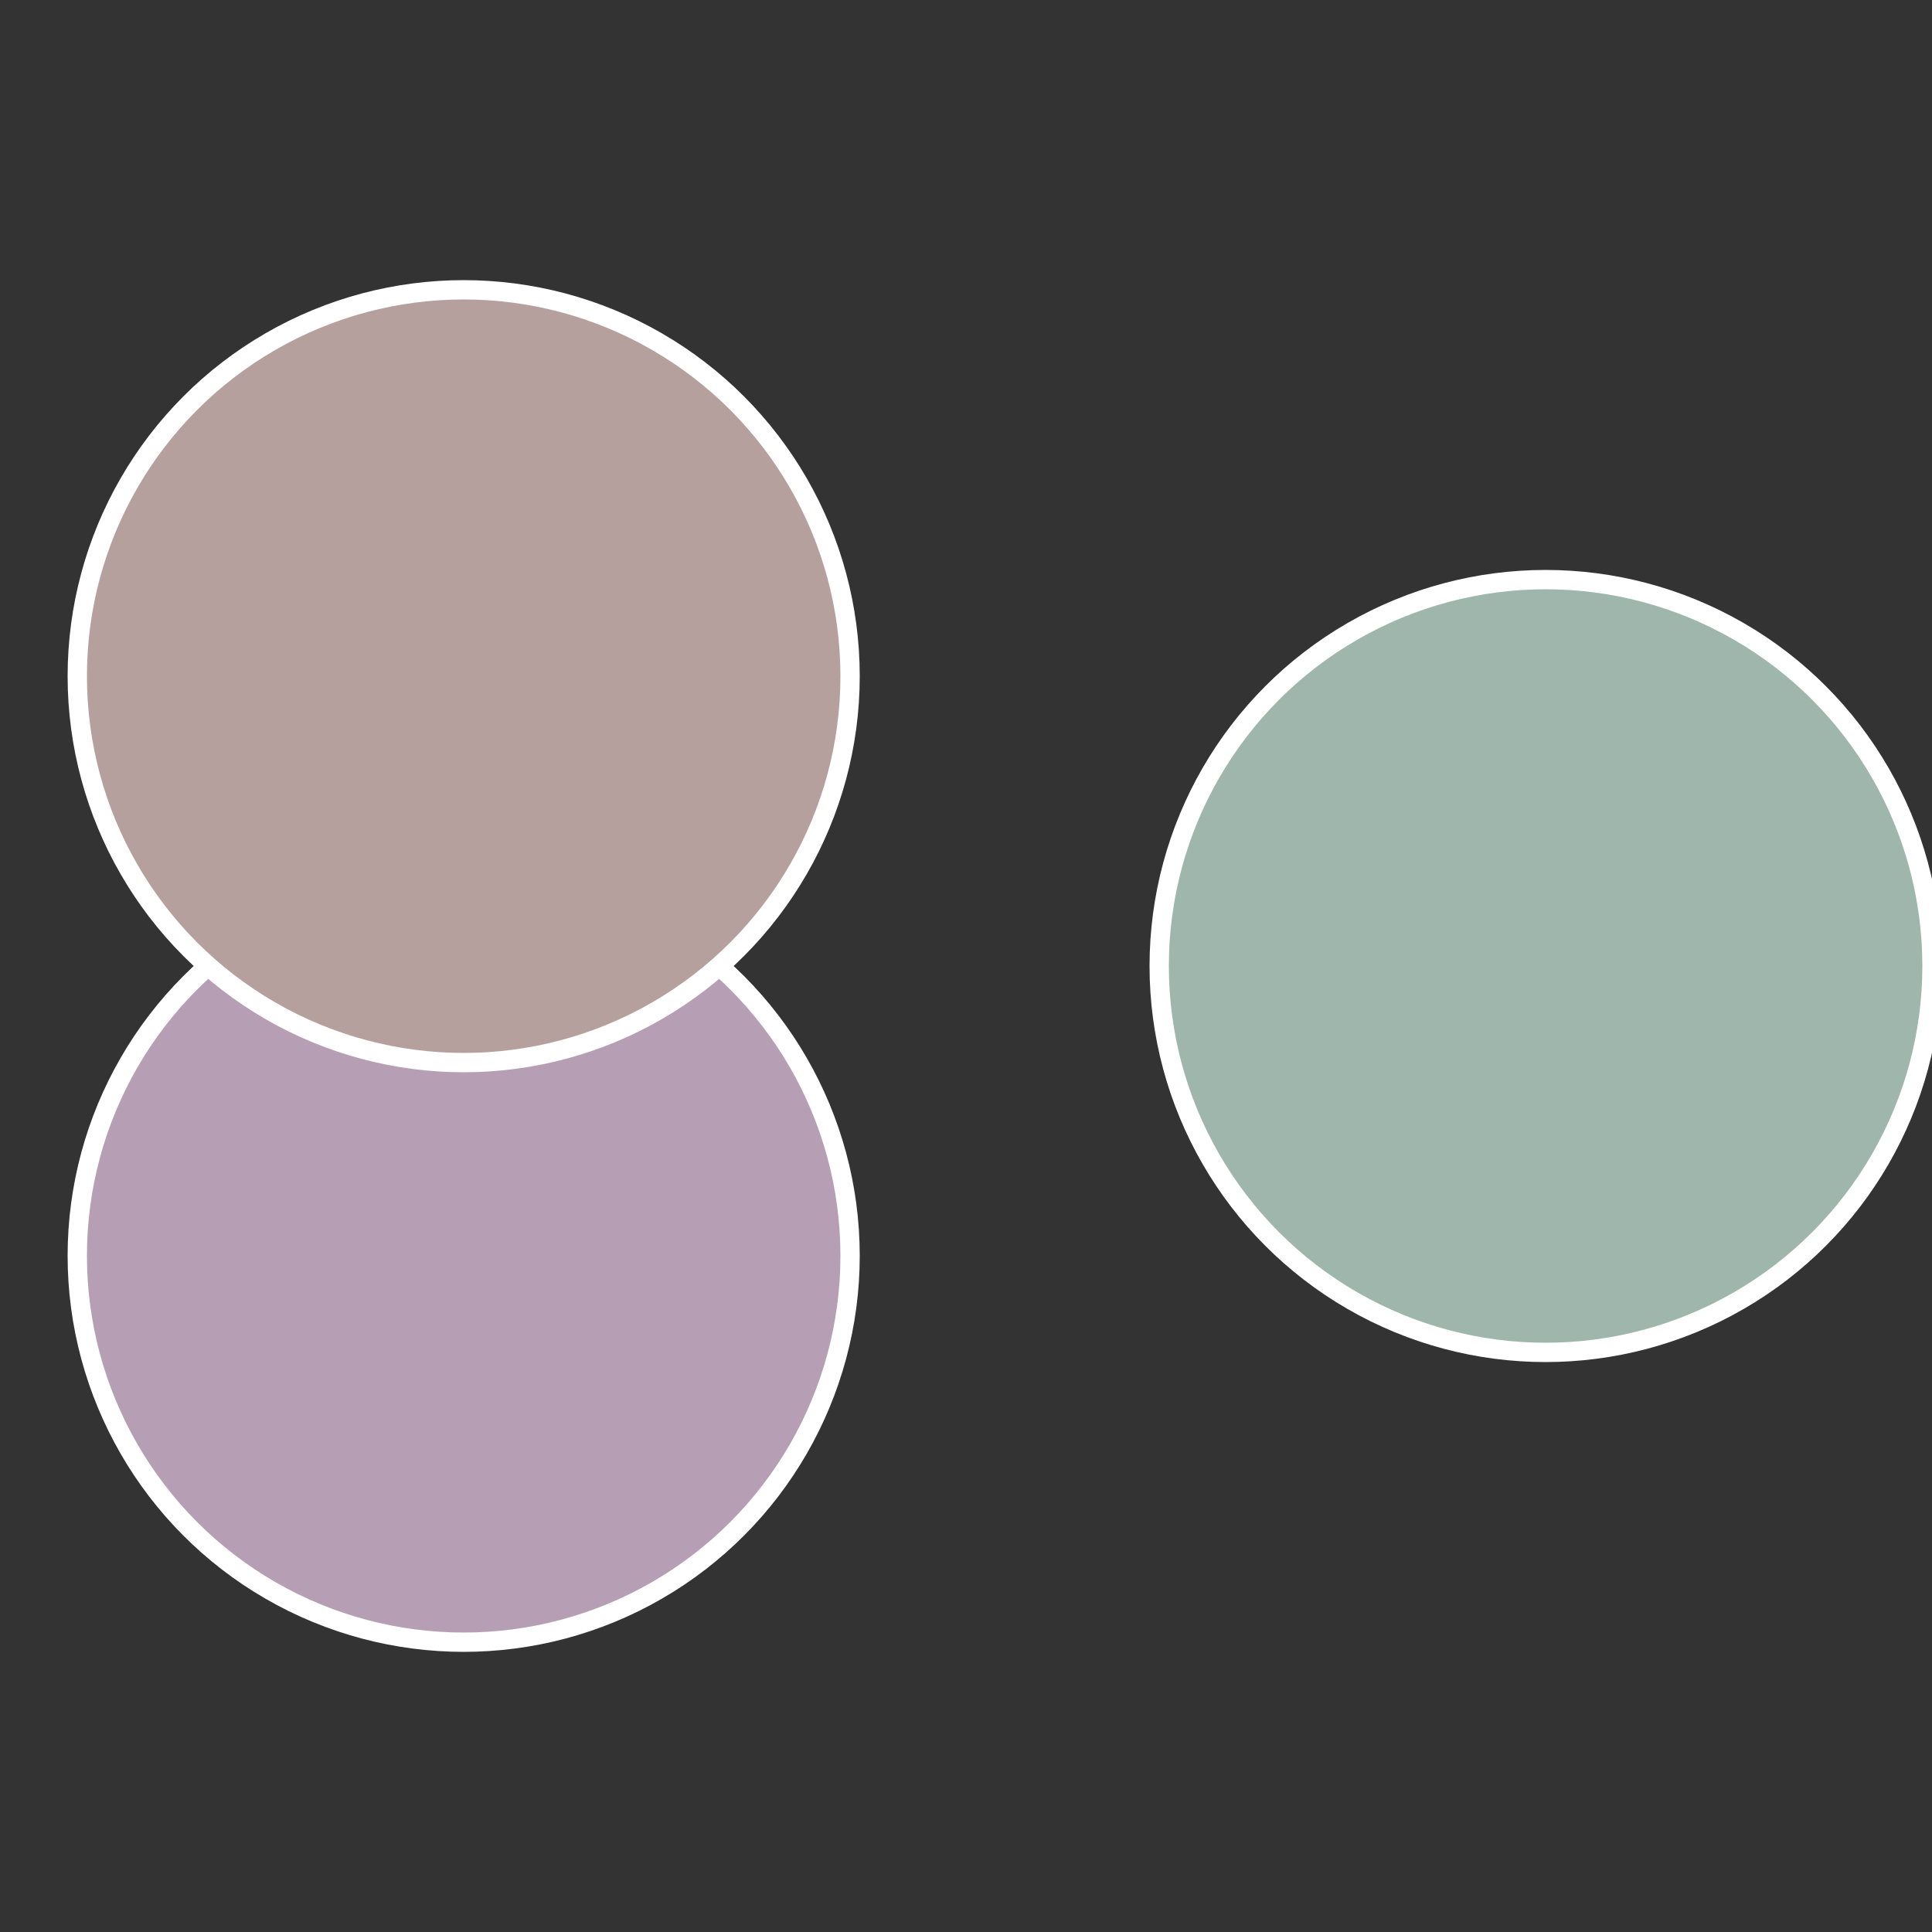
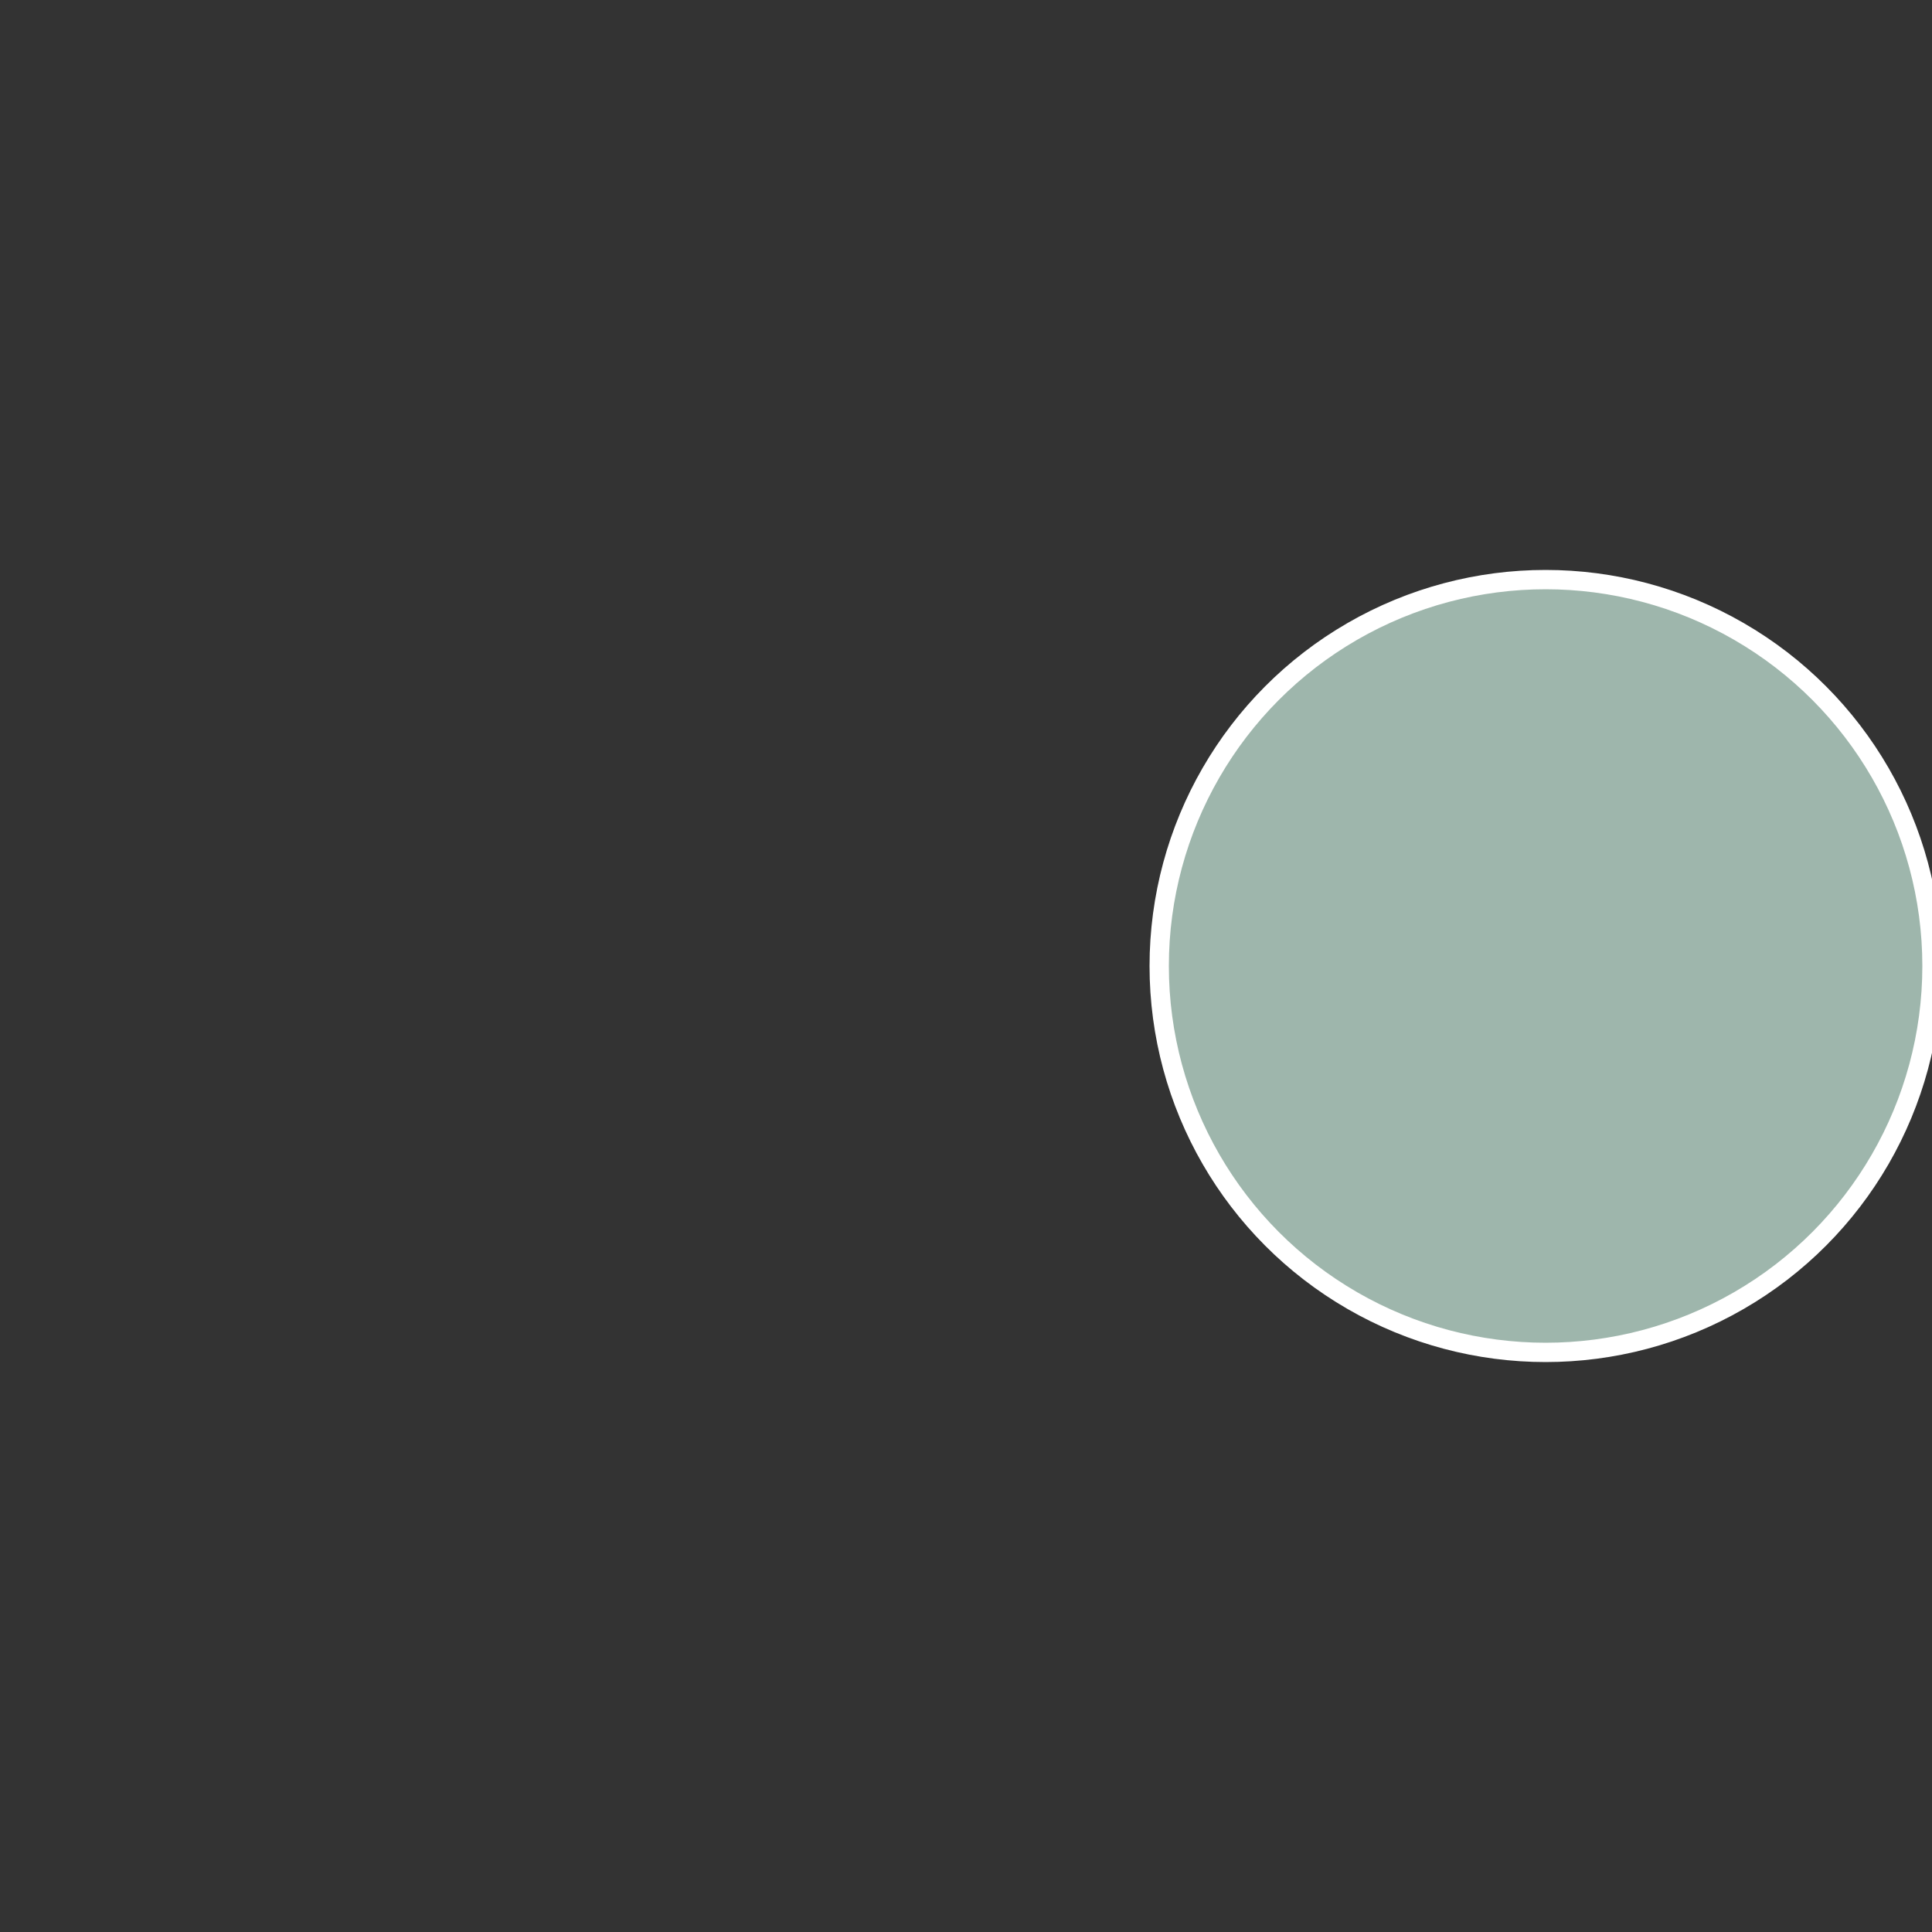
<svg xmlns="http://www.w3.org/2000/svg" width="500" height="500" viewBox="-1 -1 2 2">
  <rect x="-1" y="-1" width="2" height="2" fill="#333333" stroke="none" />
  <circle cx="0.6" cy="0" r="0.4" fill="#9eb6ac" stroke="#fff" stroke-width="1%" />
-   <circle cx="-0.52" cy="0.3" r="0.4" fill="#b69eb4" stroke="#fff" stroke-width="1%" />
-   <circle cx="-0.52" cy="-0.3" r="0.4" fill="#b6a09e" stroke="#fff" stroke-width="1%" />
</svg>